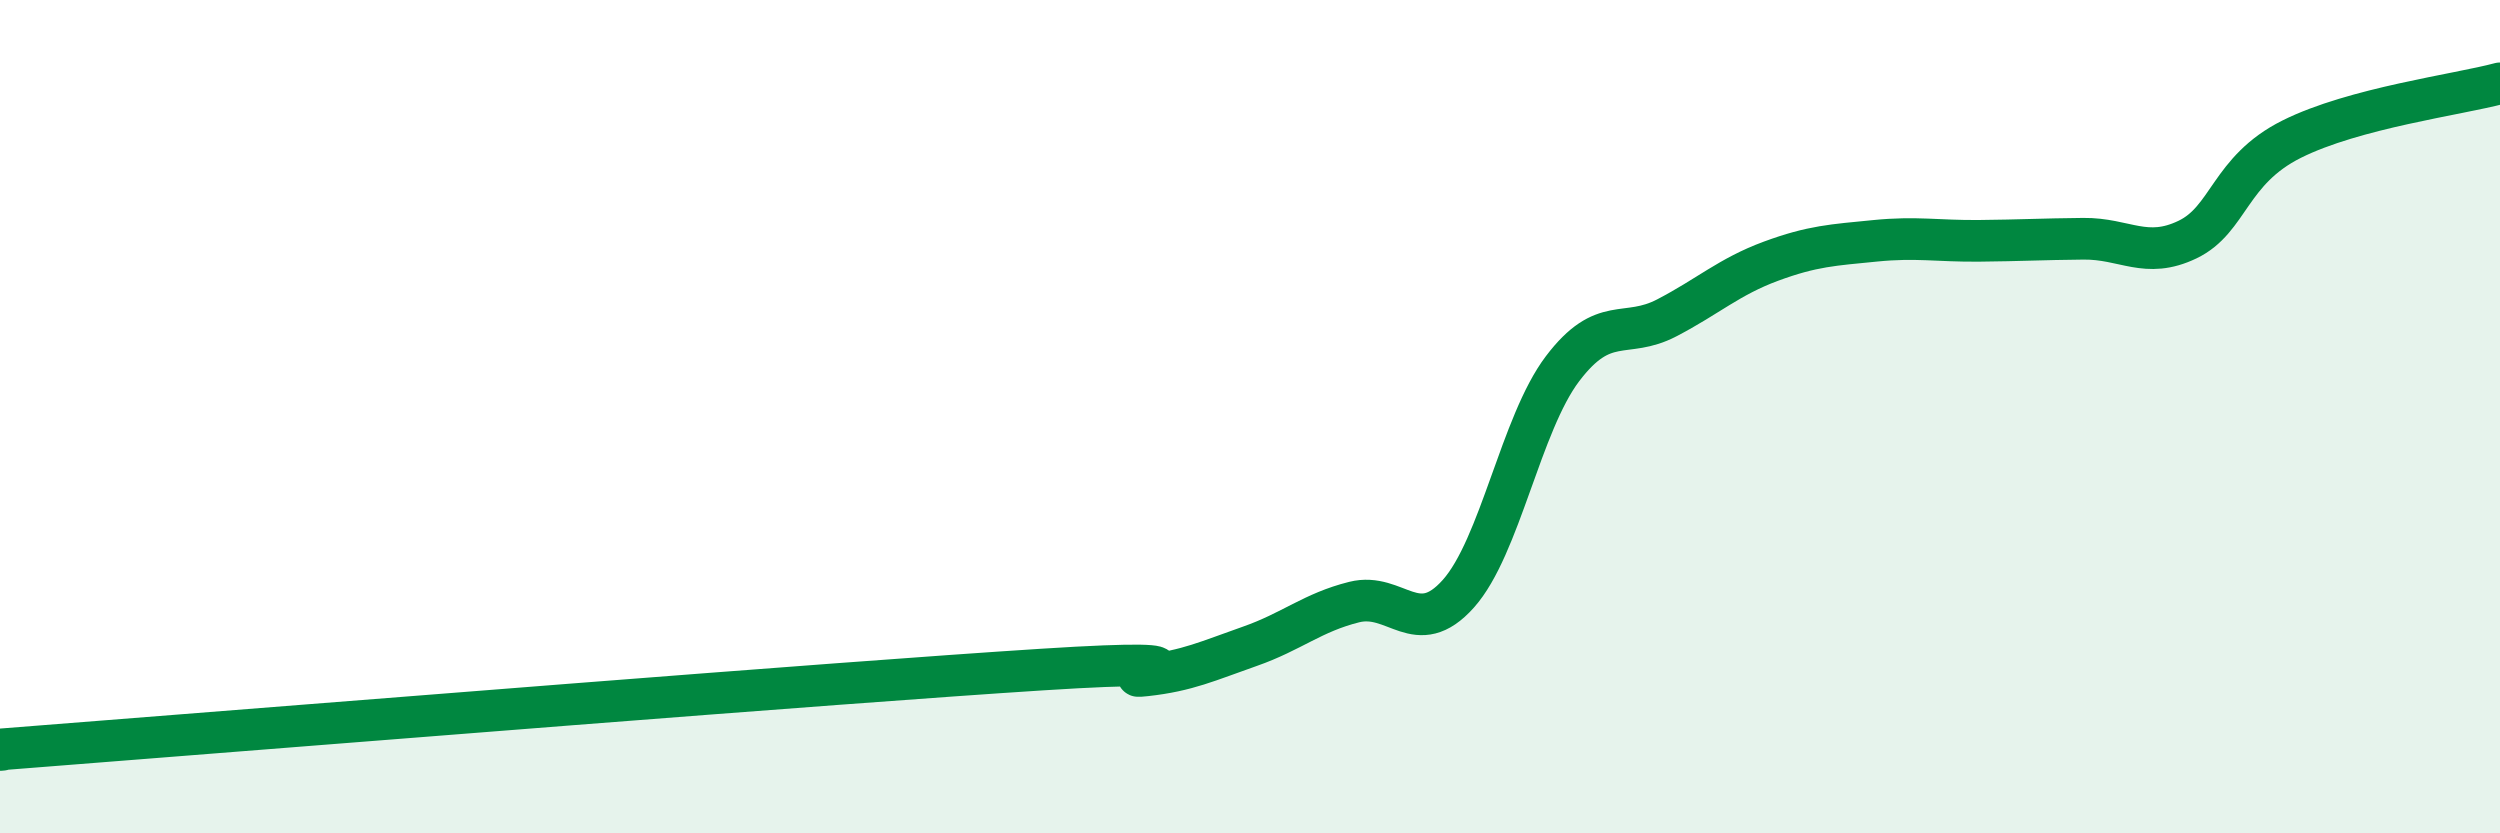
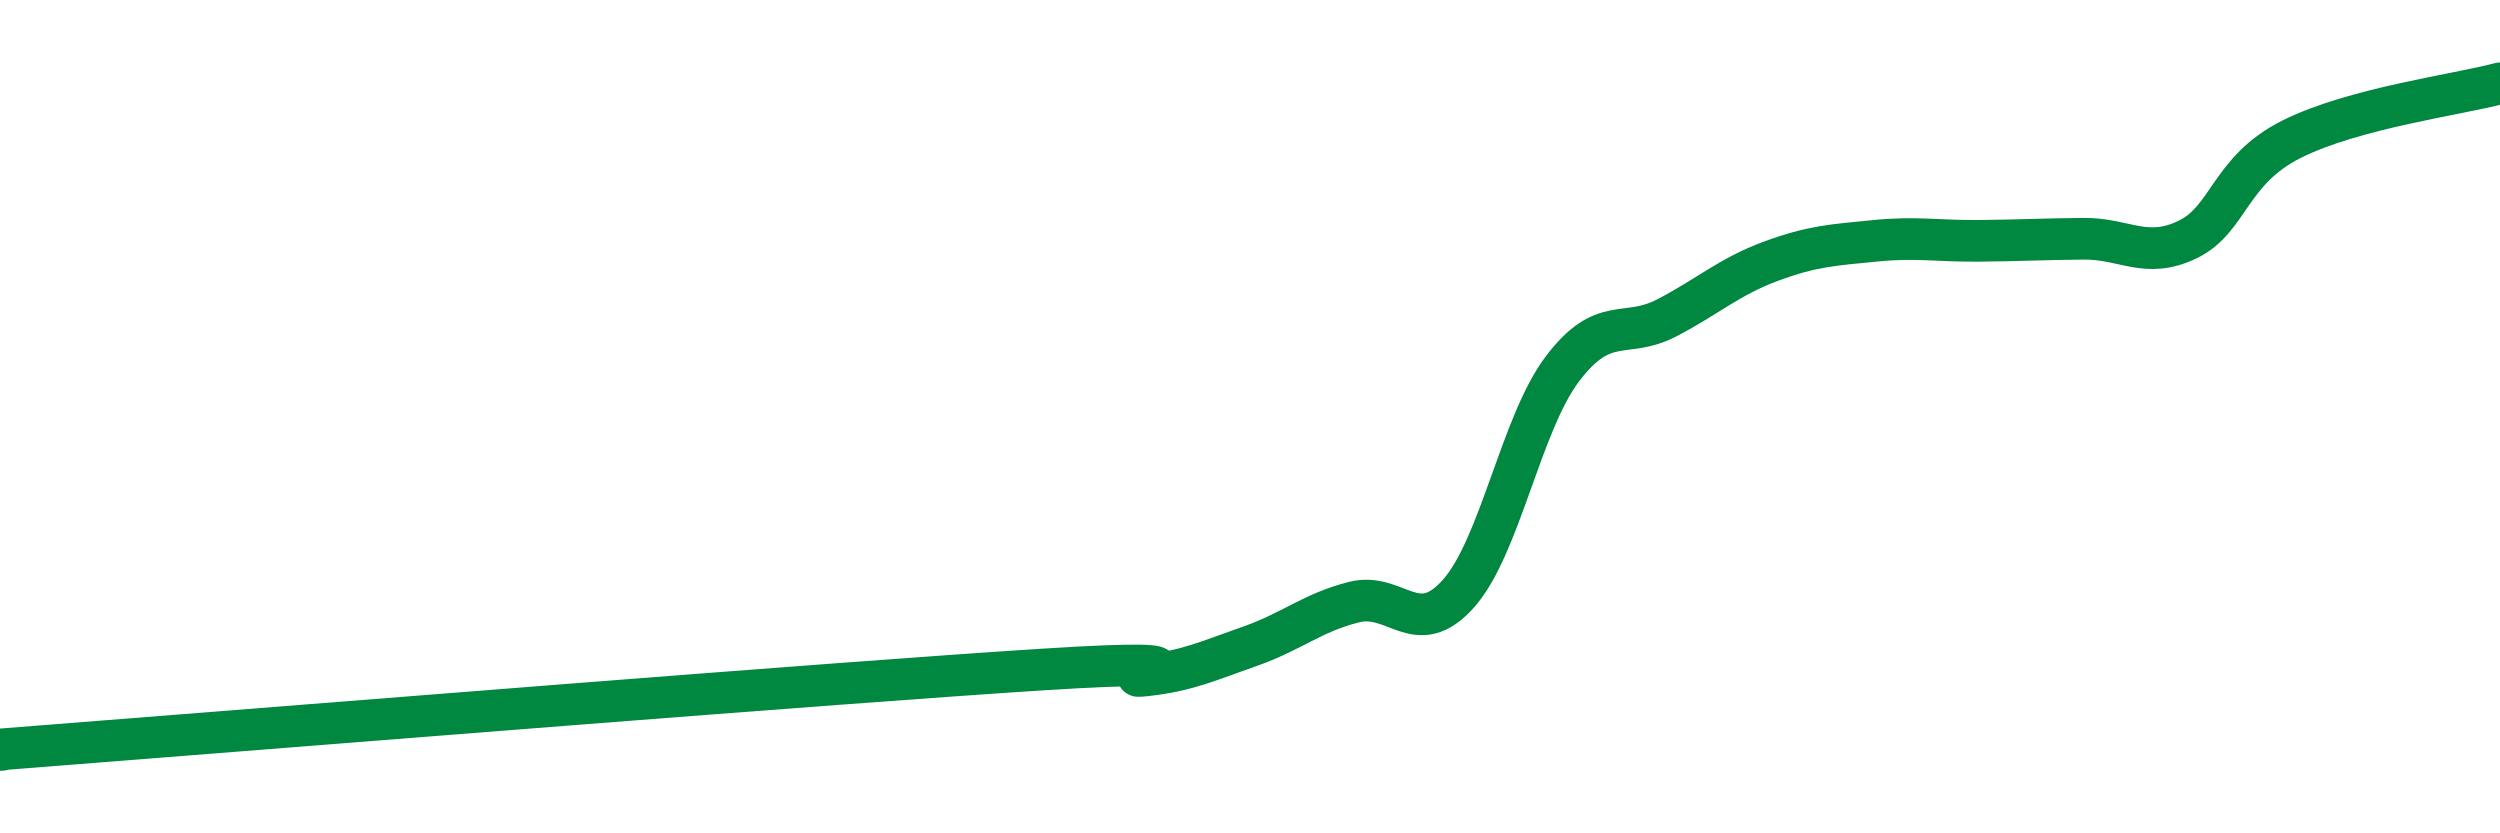
<svg xmlns="http://www.w3.org/2000/svg" width="60" height="20" viewBox="0 0 60 20">
-   <path d="M 0,18 C 0.5,17.96 -2.5,18.18 2.5,17.79 C 7.5,17.4 20,16.39 25,16.07 C 30,15.75 26.5,16.32 27.5,16.21 C 28.5,16.1 29,15.86 30,15.51 C 31,15.16 31.5,14.7 32.5,14.45 C 33.5,14.2 34,15.37 35,14.25 C 36,13.13 36.5,10.17 37.5,8.85 C 38.5,7.53 39,8.15 40,7.63 C 41,7.11 41.5,6.64 42.5,6.27 C 43.5,5.9 44,5.88 45,5.78 C 46,5.68 46.5,5.79 47.5,5.78 C 48.5,5.77 49,5.74 50,5.73 C 51,5.72 51.5,6.23 52.5,5.75 C 53.5,5.27 53.5,4.09 55,3.34 C 56.5,2.59 59,2.27 60,2L60 20L0 20Z" fill="#008740" opacity="0.1" stroke-linecap="round" stroke-linejoin="round" />
  <path d="M 0,18 C 0.5,17.96 -2.5,18.18 2.5,17.79 C 7.5,17.4 20,16.39 25,16.07 C 30,15.75 26.5,16.32 27.5,16.21 C 28.5,16.1 29,15.86 30,15.51 C 31,15.16 31.5,14.7 32.5,14.45 C 33.5,14.2 34,15.37 35,14.25 C 36,13.13 36.5,10.17 37.5,8.85 C 38.5,7.53 39,8.15 40,7.63 C 41,7.11 41.5,6.64 42.5,6.27 C 43.5,5.9 44,5.88 45,5.78 C 46,5.68 46.5,5.79 47.5,5.78 C 48.5,5.77 49,5.74 50,5.73 C 51,5.72 51.5,6.23 52.5,5.75 C 53.5,5.27 53.5,4.09 55,3.34 C 56.5,2.59 59,2.27 60,2" stroke="#008740" stroke-width="1" fill="none" stroke-linecap="round" stroke-linejoin="round" />
</svg>